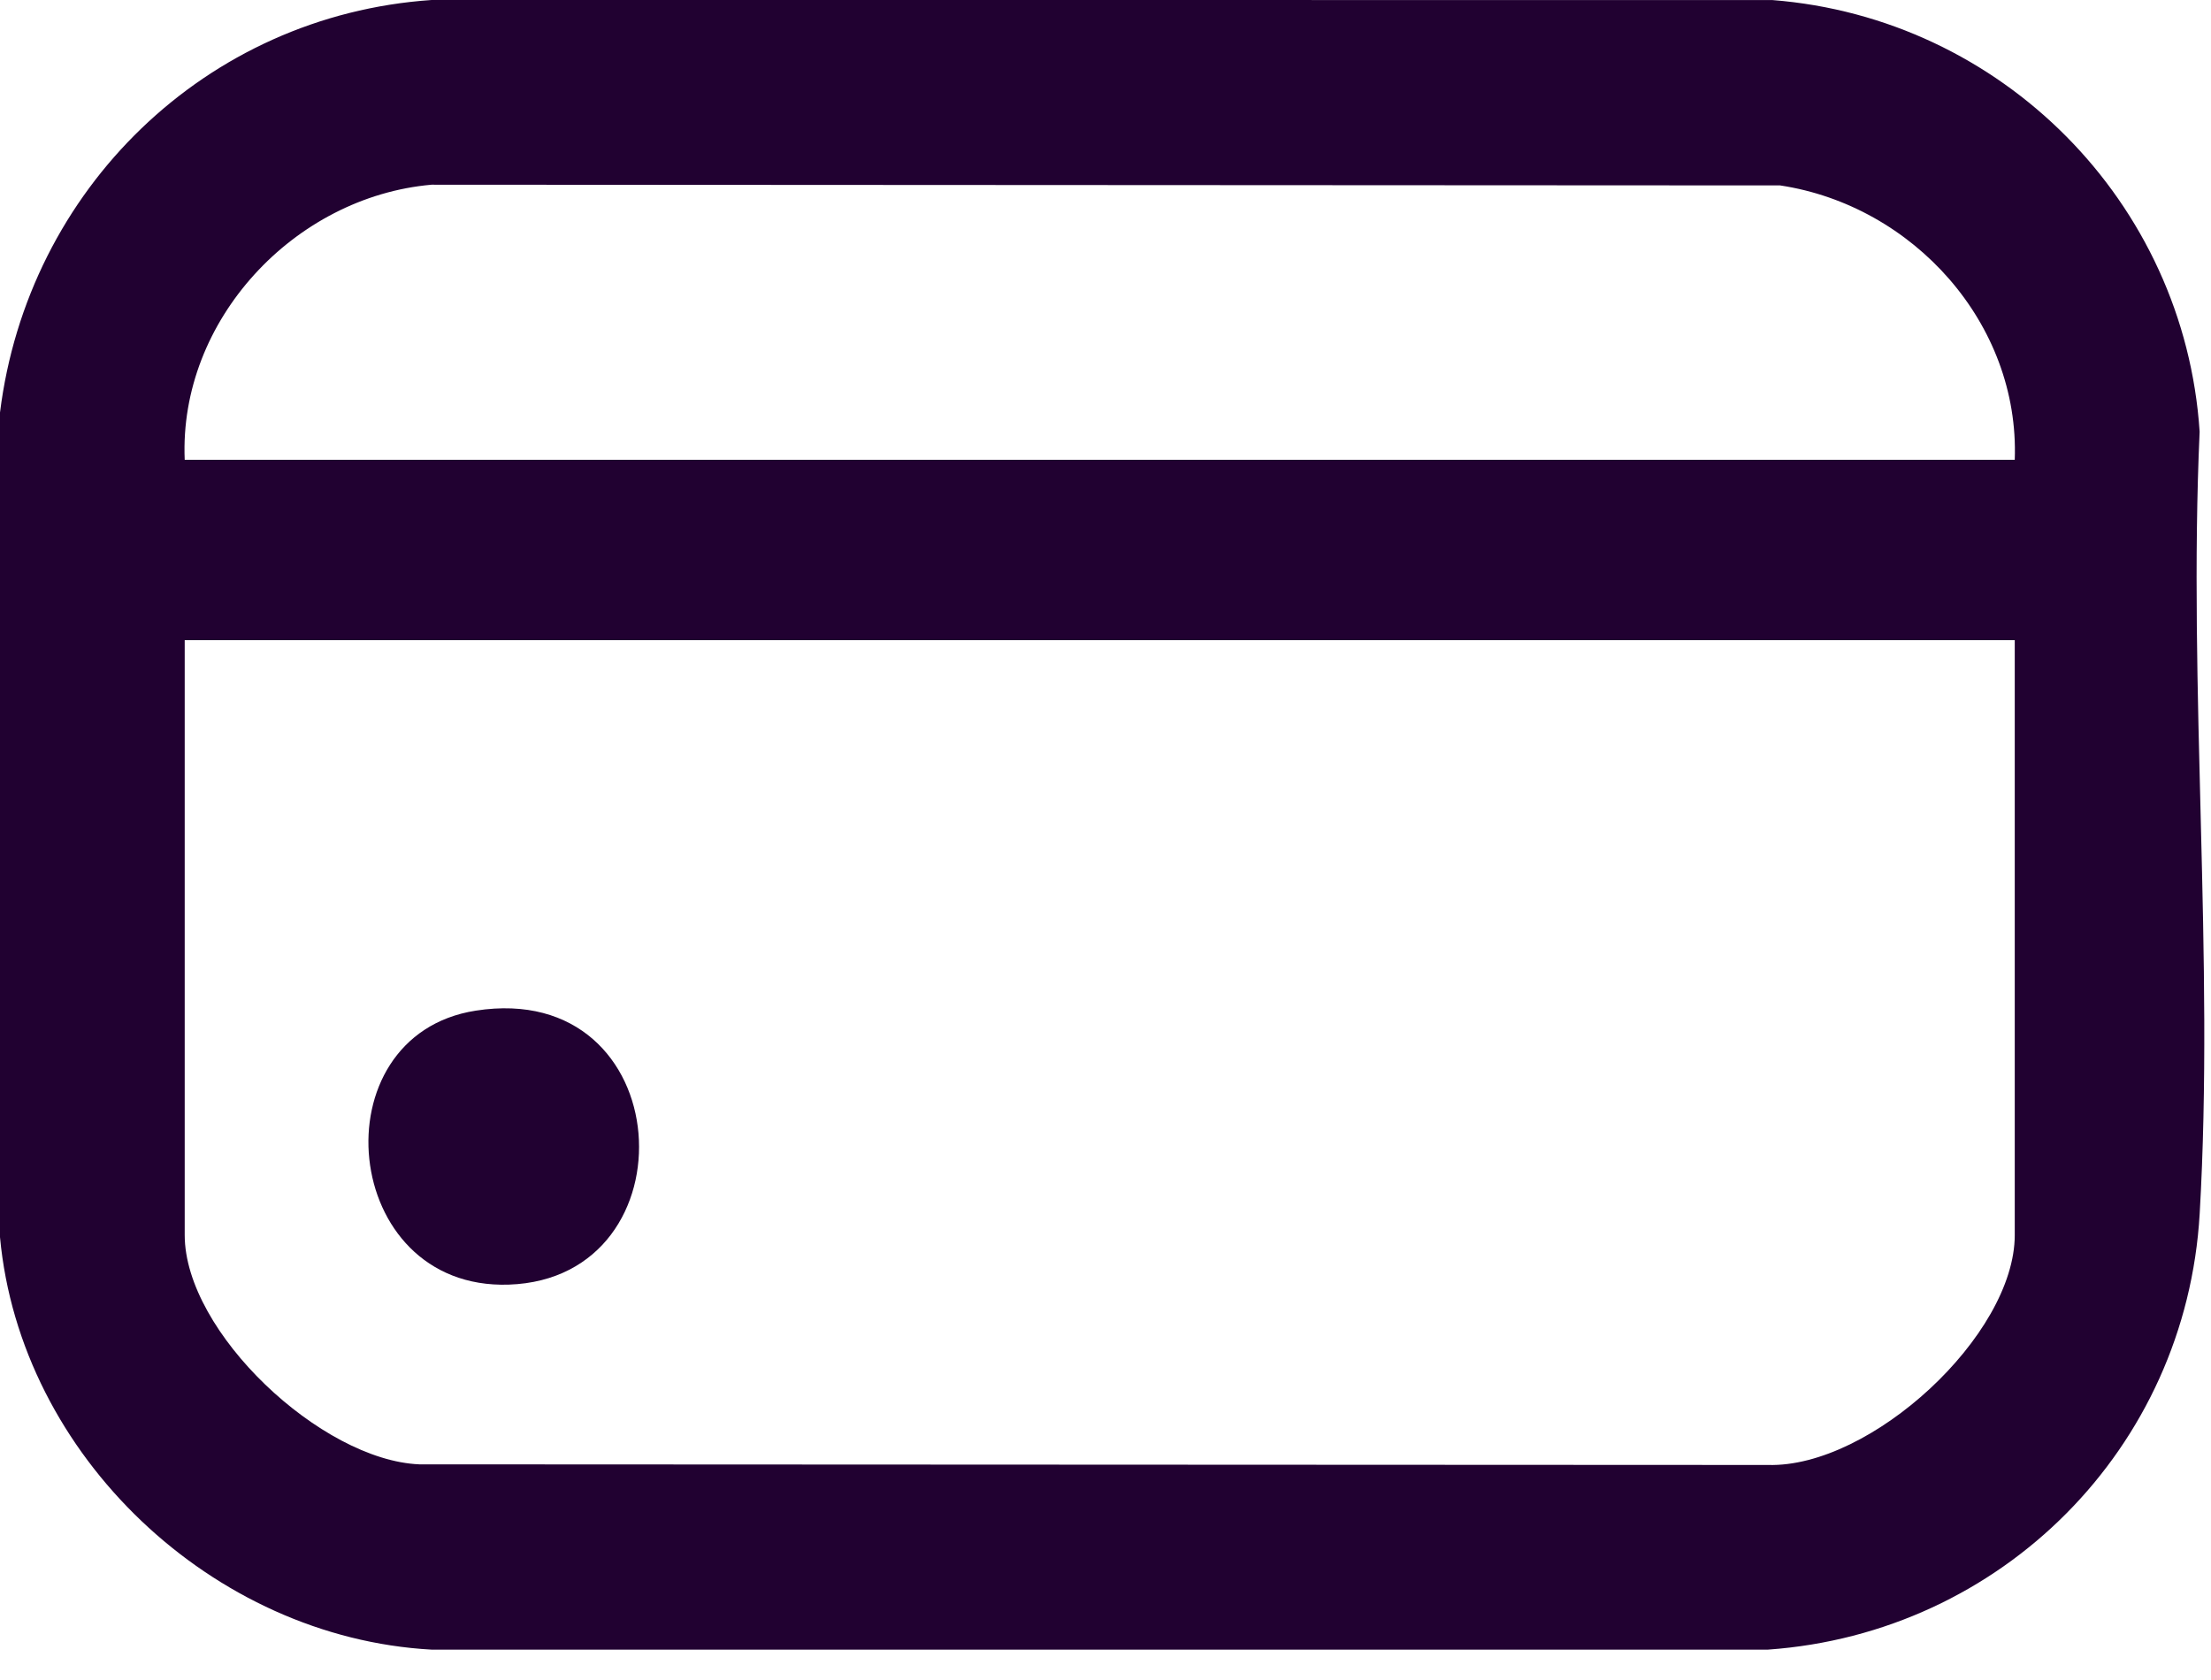
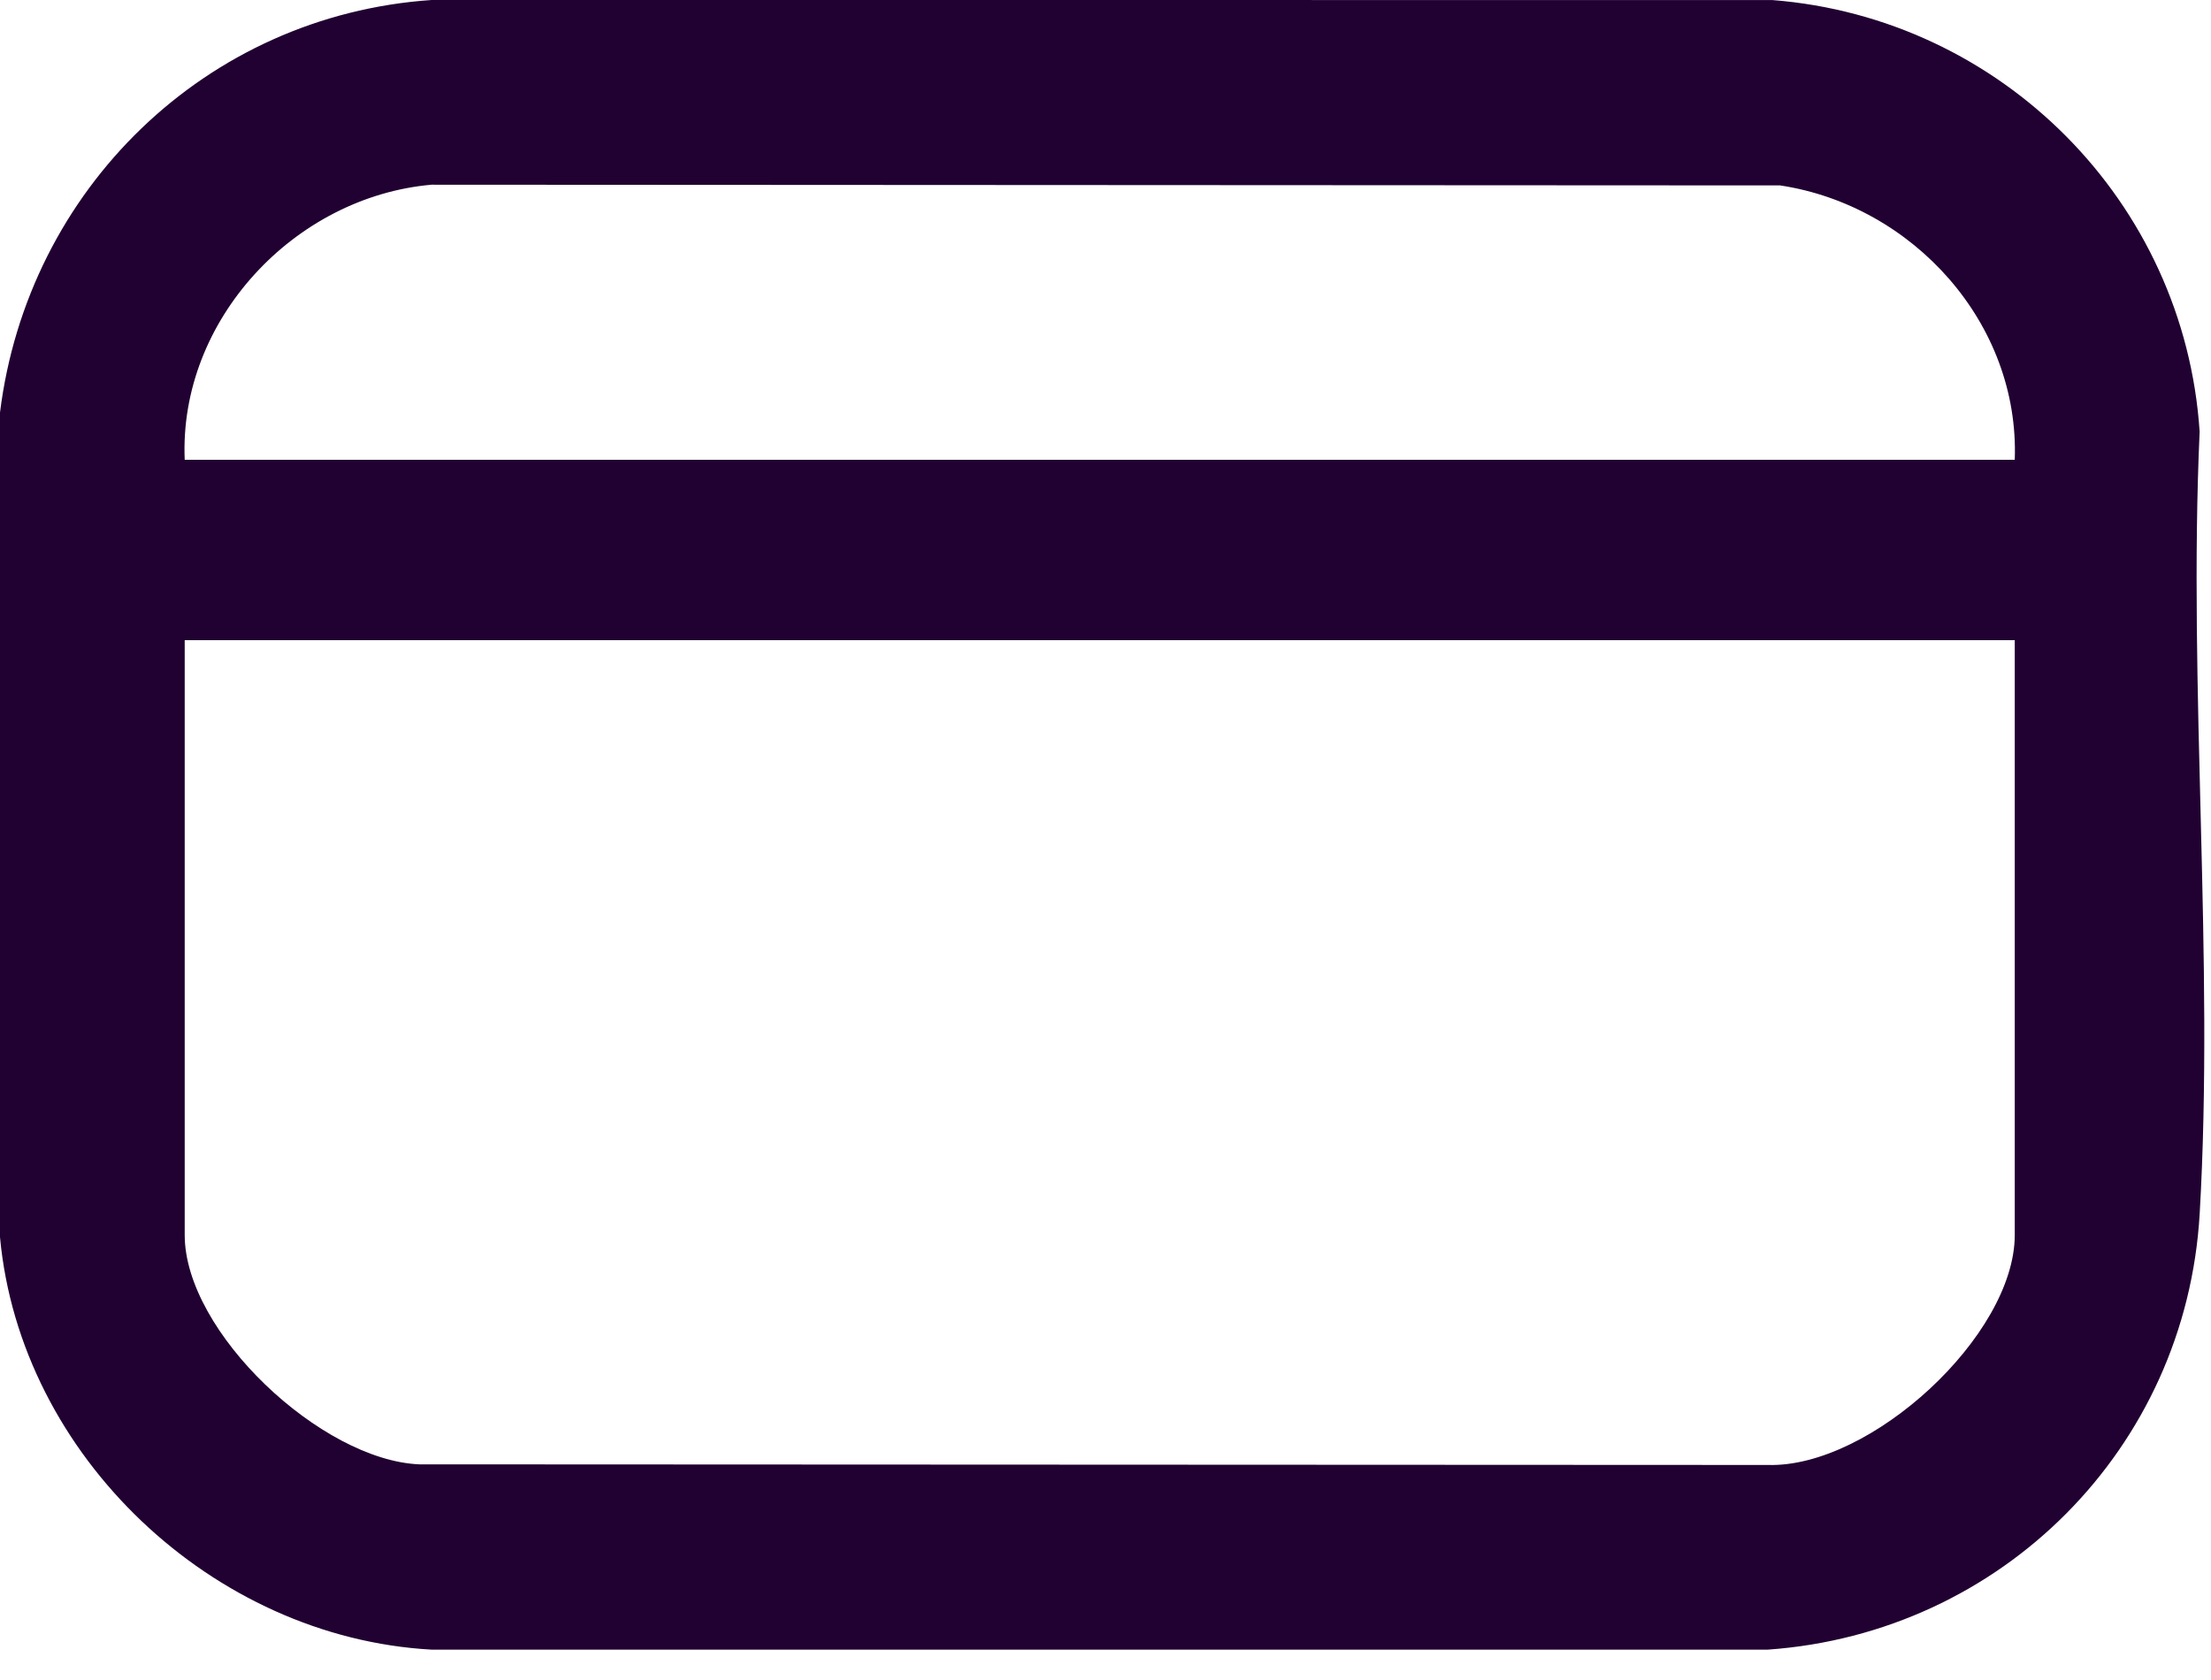
<svg xmlns="http://www.w3.org/2000/svg" width="50" height="38" viewBox="0 0 50 38" fill="none">
-   <path d="M45.562 14.48H4.177V27.935C4.177 30.133 7.267 33.031 9.482 33.122L39.98 33.136C42.304 33.204 45.562 30.205 45.562 27.935V14.48ZM45.562 10.4C45.675 7.319 43.265 4.648 40.256 4.194L9.759 4.178C6.654 4.451 4.042 7.247 4.177 10.4H45.562ZM0 27.983V9.331C0.625 4.285 4.653 0.349 9.759 0L40.077 0.001C45.262 0.405 49.401 4.566 49.743 9.764C49.481 15.577 50.078 21.674 49.744 27.454C49.437 32.759 45.264 36.94 39.98 37.313H9.759C4.818 37.041 0.457 32.933 0 27.983Z" fill="#210131" />
-   <path d="M10.758 22.86C15.359 22.14 15.723 28.916 11.506 29.057C7.687 29.184 7.163 23.422 10.758 22.86Z" fill="#210131" />
+   <path d="M45.562 14.48H4.177V27.935C4.177 30.133 7.267 33.031 9.482 33.122L39.98 33.136C42.304 33.204 45.562 30.205 45.562 27.935V14.48ZM45.562 10.4C45.675 7.319 43.265 4.648 40.256 4.194L9.759 4.178C6.654 4.451 4.042 7.247 4.177 10.4H45.562ZM0 27.983V9.331C0.625 4.285 4.653 0.349 9.759 0L40.077 0.001C45.262 0.405 49.401 4.566 49.743 9.764C49.481 15.577 50.078 21.674 49.744 27.454C49.437 32.759 45.264 36.94 39.98 37.313H9.759C4.818 37.041 0.457 32.933 0 27.983" fill="#210131" />
</svg>